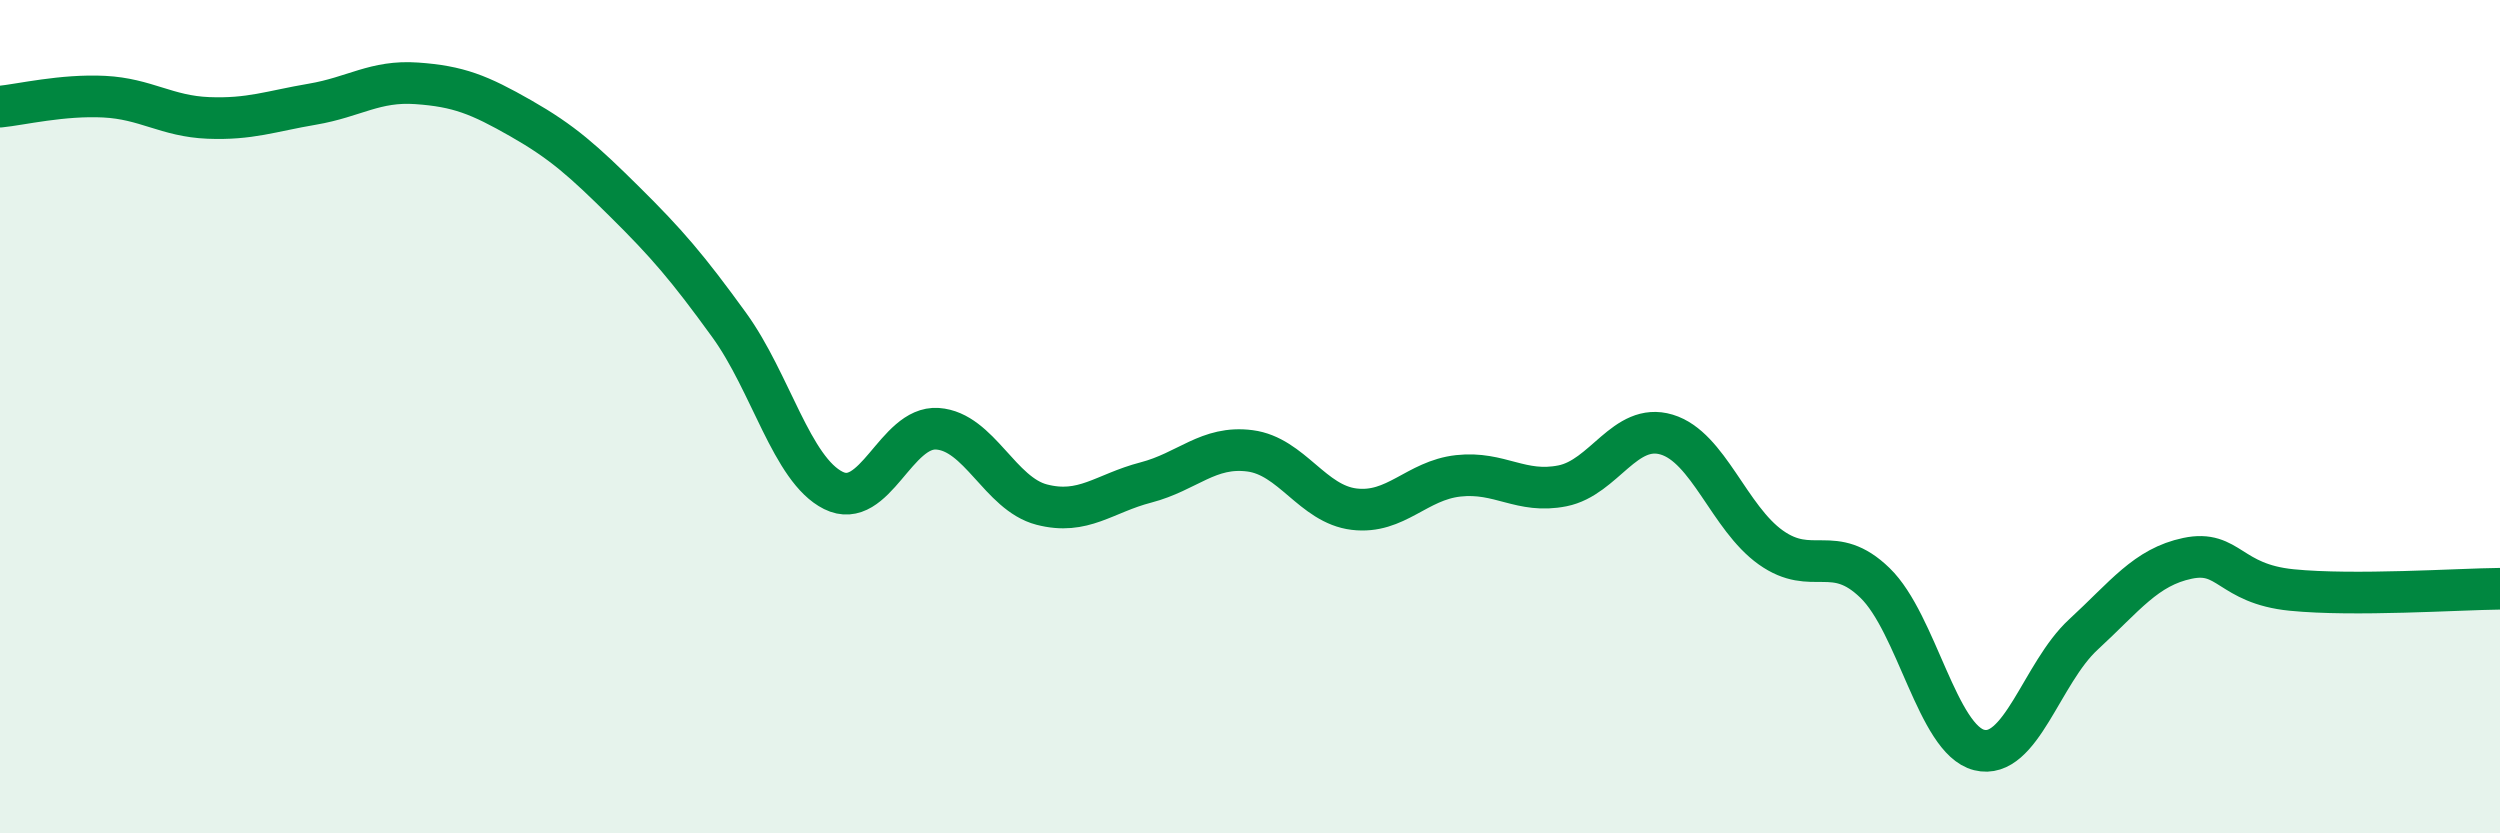
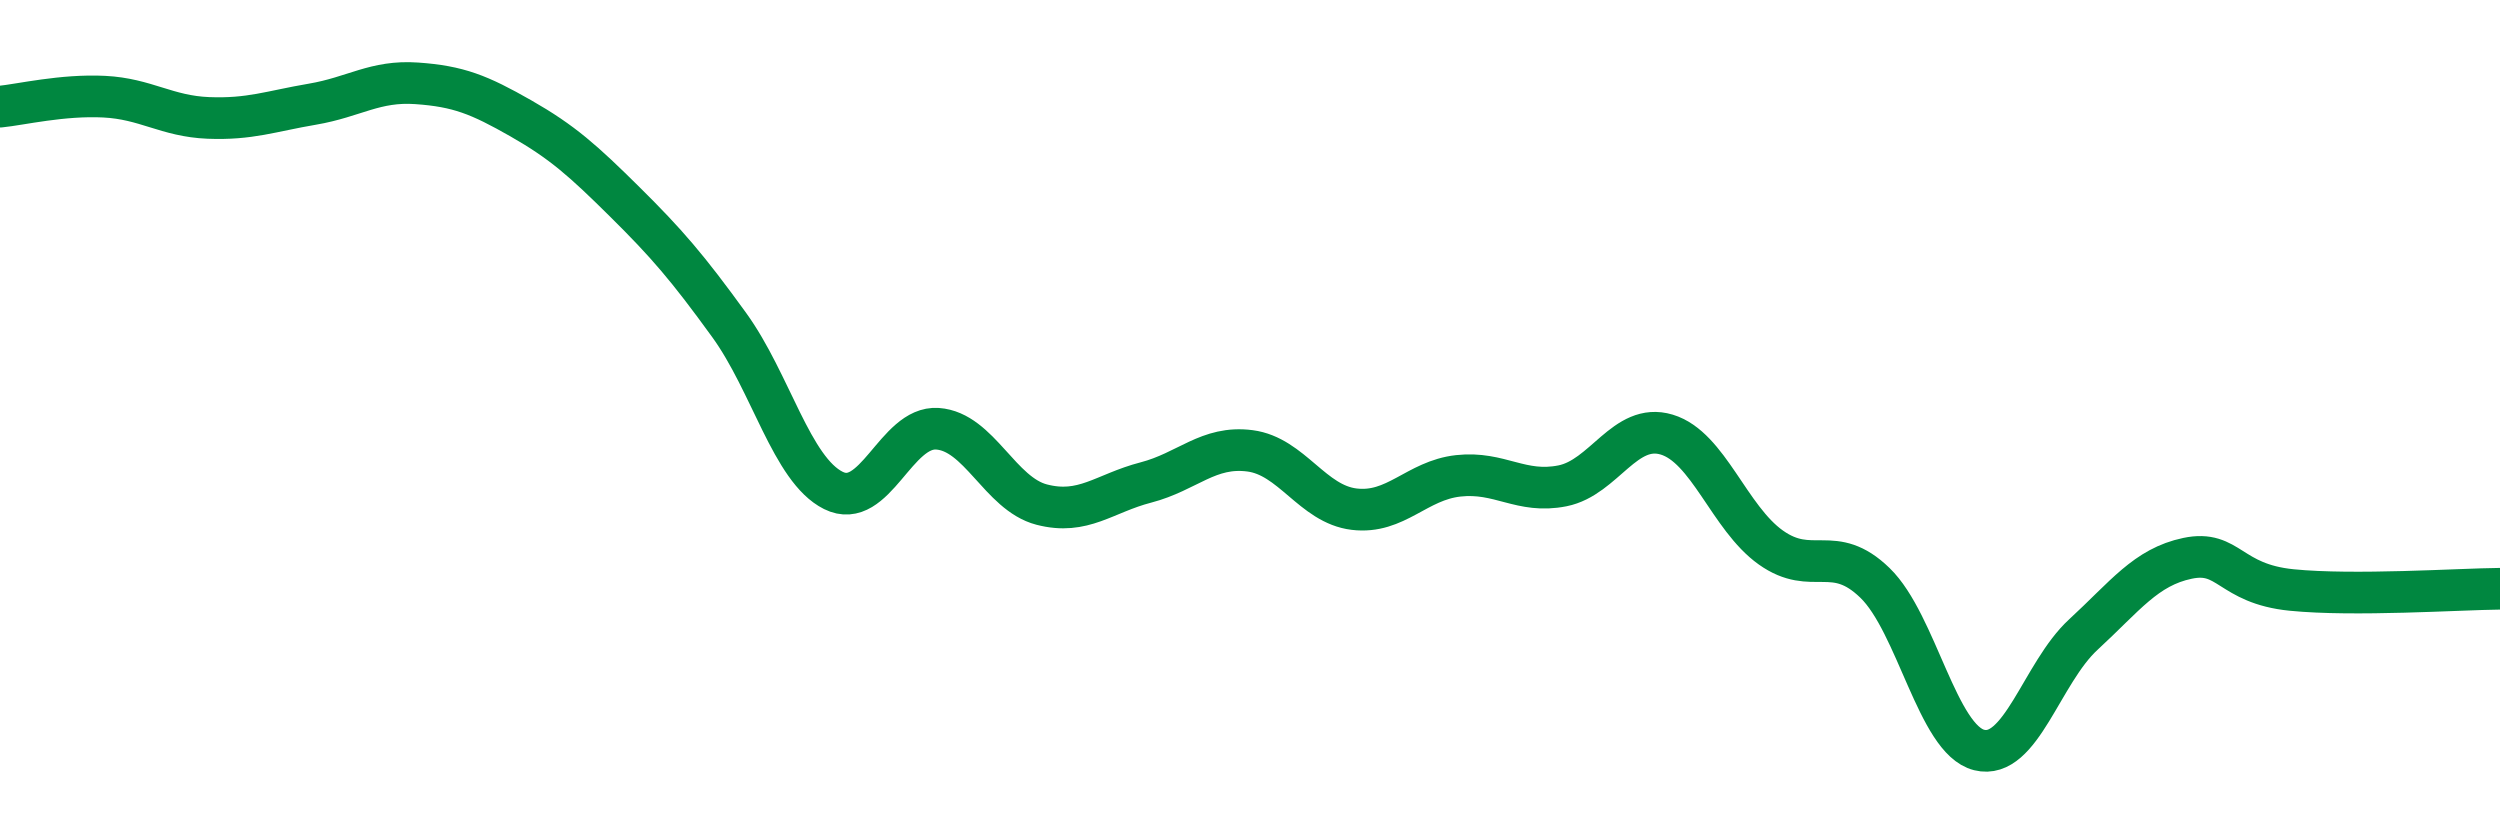
<svg xmlns="http://www.w3.org/2000/svg" width="60" height="20" viewBox="0 0 60 20">
-   <path d="M 0,2.56 C 0.5,2.51 1.5,2.27 2.5,2.32 C 3.5,2.37 4,2.79 5,2.83 C 6,2.87 6.5,2.67 7.5,2.5 C 8.5,2.33 9,1.93 10,2 C 11,2.07 11.5,2.27 12.5,2.84 C 13.5,3.41 14,3.86 15,4.85 C 16,5.84 16.5,6.42 17.5,7.8 C 18.5,9.18 19,11.27 20,11.77 C 21,12.27 21.5,10.22 22.5,10.29 C 23.5,10.36 24,11.85 25,12.11 C 26,12.37 26.5,11.84 27.5,11.58 C 28.5,11.32 29,10.69 30,10.82 C 31,10.95 31.5,12.1 32.5,12.22 C 33.5,12.34 34,11.53 35,11.42 C 36,11.31 36.5,11.86 37.5,11.66 C 38.5,11.46 39,10.13 40,10.43 C 41,10.73 41.5,12.43 42.5,13.14 C 43.5,13.85 44,13.02 45,13.99 C 46,14.96 46.5,17.75 47.5,18 C 48.5,18.25 49,16.15 50,15.23 C 51,14.31 51.5,13.61 52.5,13.4 C 53.5,13.19 53.5,14.01 55,14.16 C 56.5,14.31 59,14.14 60,14.13L60 20L0 20Z" fill="#008740" opacity="0.1" stroke-linecap="round" stroke-linejoin="round" />
  <path d="M 0,2.56 C 0.5,2.51 1.5,2.27 2.5,2.32 C 3.5,2.37 4,2.79 5,2.83 C 6,2.87 6.5,2.67 7.5,2.5 C 8.5,2.33 9,1.93 10,2 C 11,2.07 11.5,2.27 12.5,2.84 C 13.5,3.41 14,3.86 15,4.85 C 16,5.84 16.5,6.42 17.5,7.8 C 18.5,9.18 19,11.27 20,11.77 C 21,12.27 21.5,10.22 22.5,10.29 C 23.5,10.36 24,11.85 25,12.11 C 26,12.37 26.5,11.84 27.5,11.58 C 28.5,11.32 29,10.69 30,10.82 C 31,10.95 31.5,12.1 32.5,12.22 C 33.5,12.34 34,11.53 35,11.42 C 36,11.31 36.5,11.86 37.5,11.66 C 38.5,11.46 39,10.13 40,10.43 C 41,10.73 41.5,12.43 42.5,13.14 C 43.5,13.85 44,13.02 45,13.99 C 46,14.96 46.5,17.75 47.5,18 C 48.5,18.25 49,16.15 50,15.23 C 51,14.31 51.5,13.61 52.5,13.4 C 53.5,13.19 53.5,14.01 55,14.16 C 56.5,14.31 59,14.14 60,14.13" stroke="#008740" stroke-width="1" fill="none" stroke-linecap="round" stroke-linejoin="round" />
</svg>